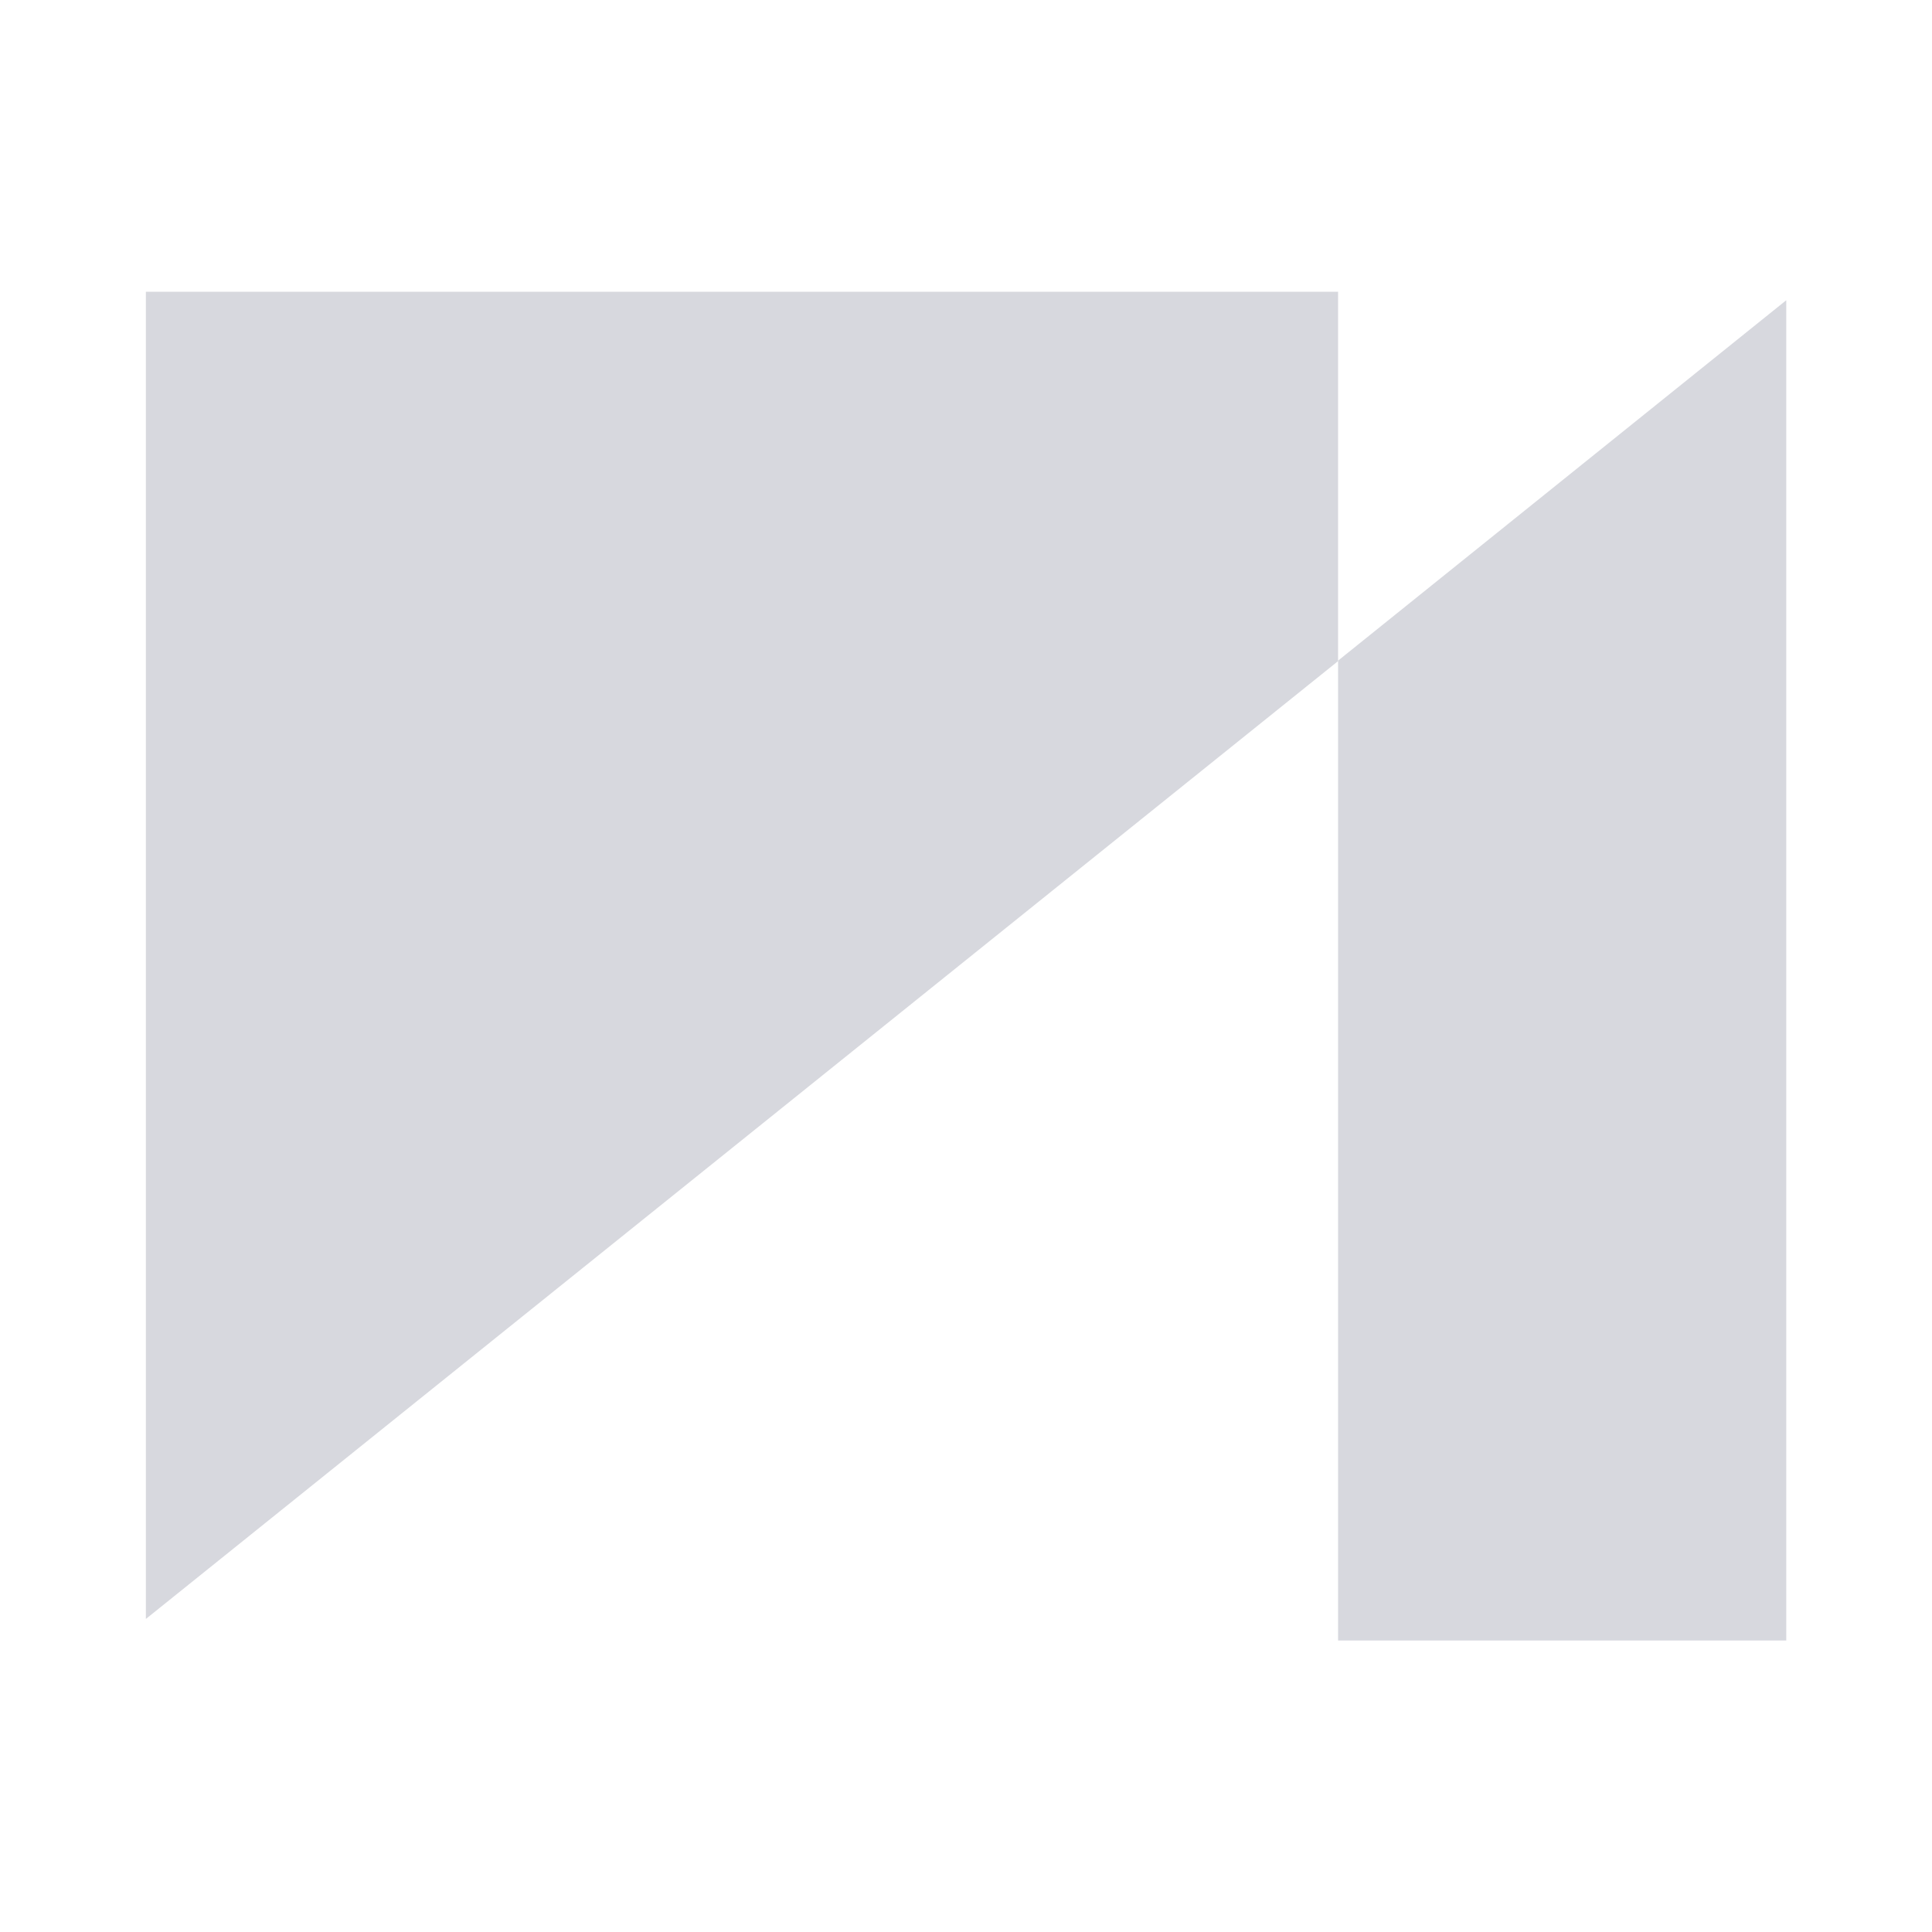
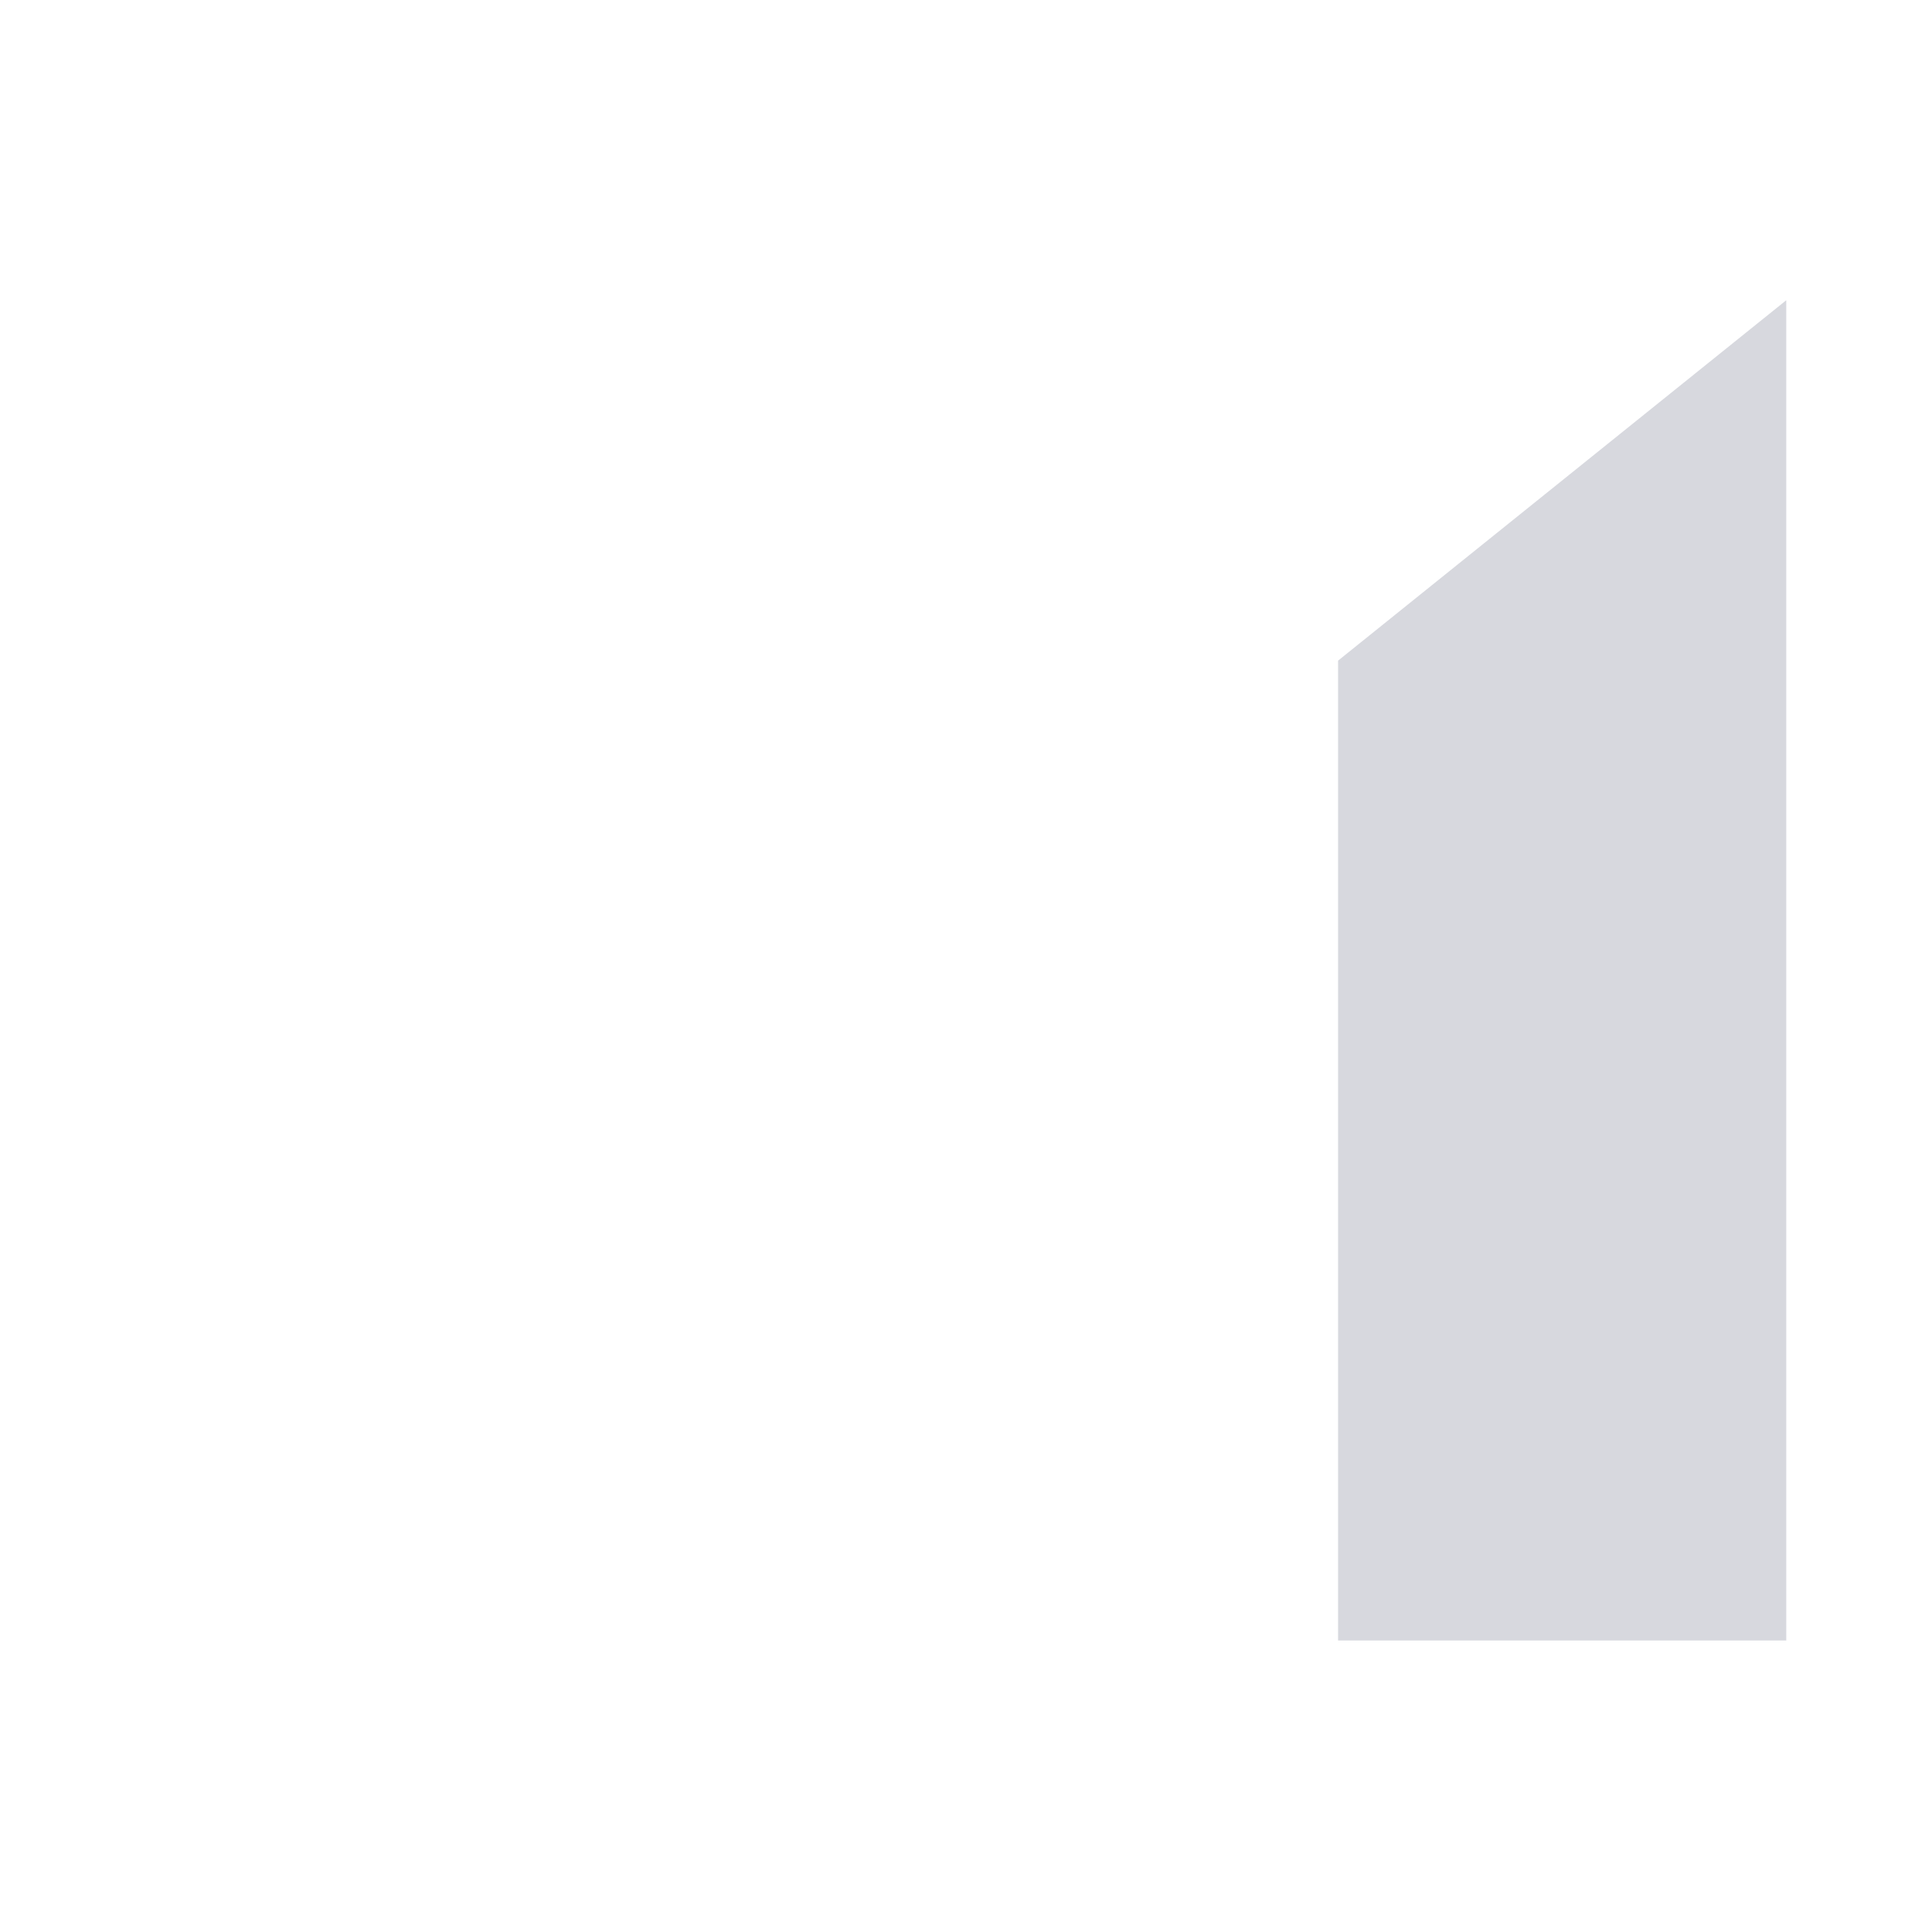
<svg xmlns="http://www.w3.org/2000/svg" width="32" height="32" fill="none">
-   <path fill="#D7D8DE" d="M22.163 4.832v6.118L2.416 26.815V4.832h19.747Z" />
  <path fill="#D7D8DE" d="M29.586 4.973v22.199h-7.423v-16.23l7.423-5.969Z" />
</svg>